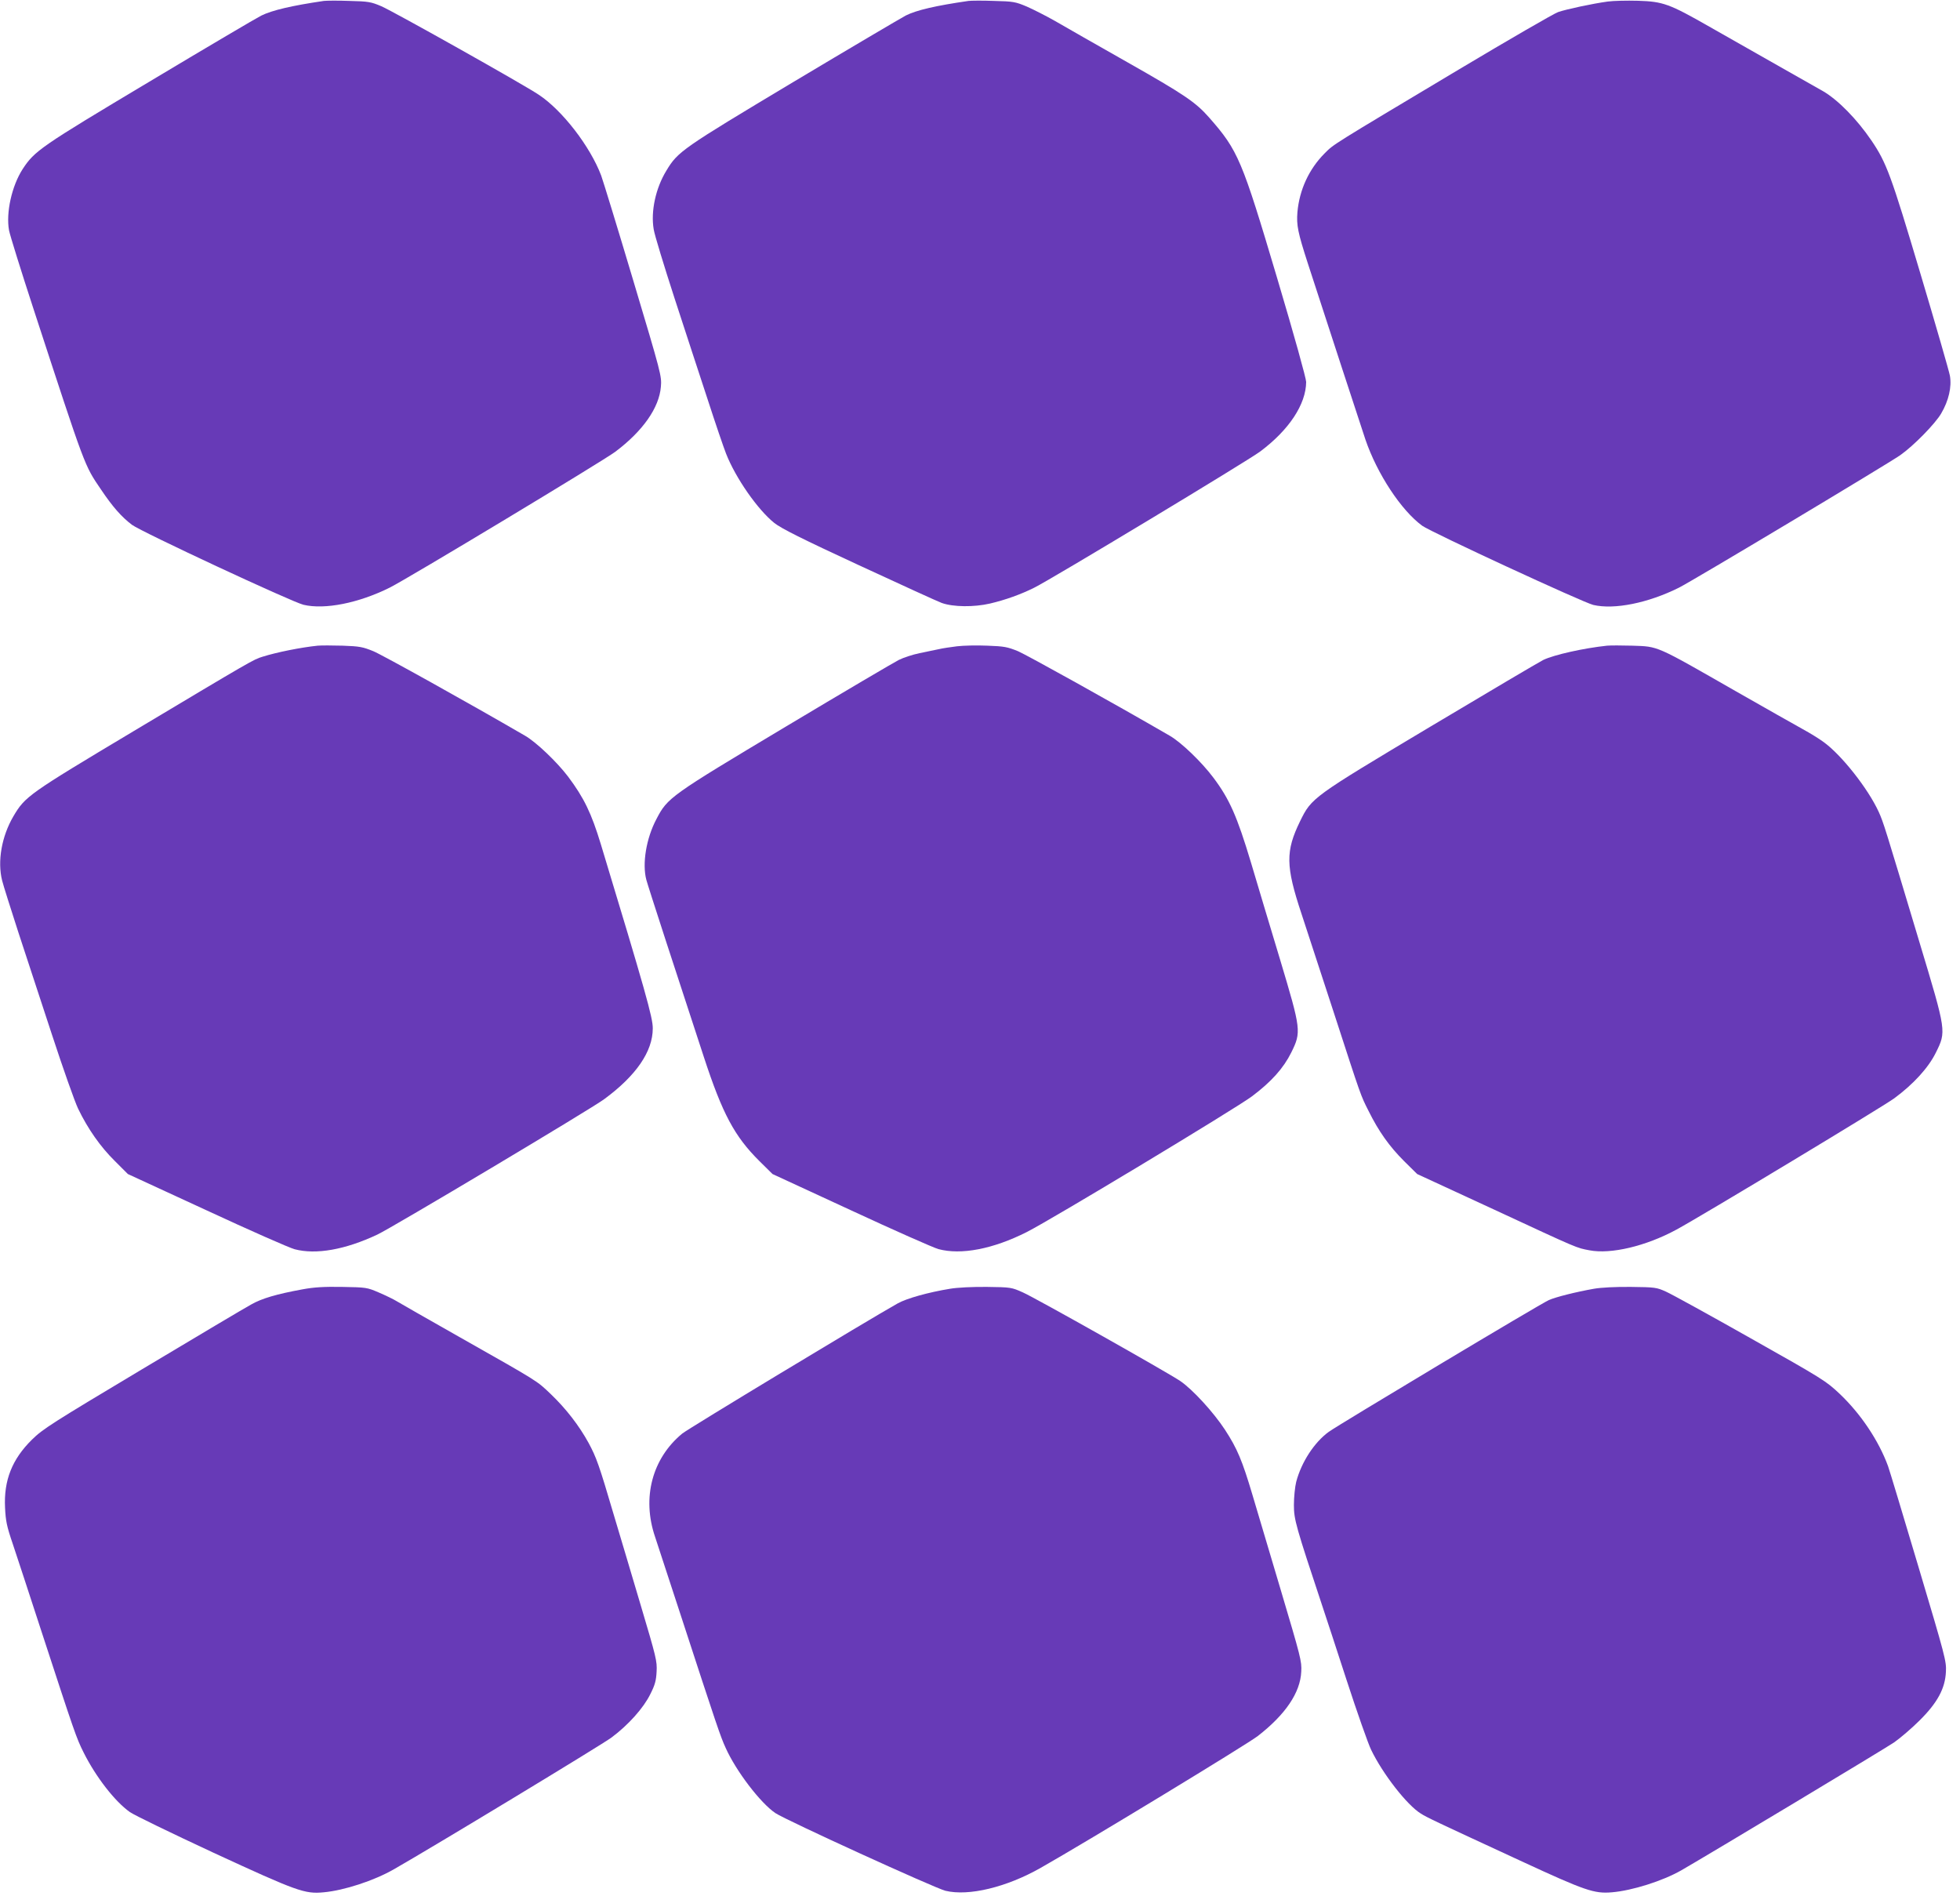
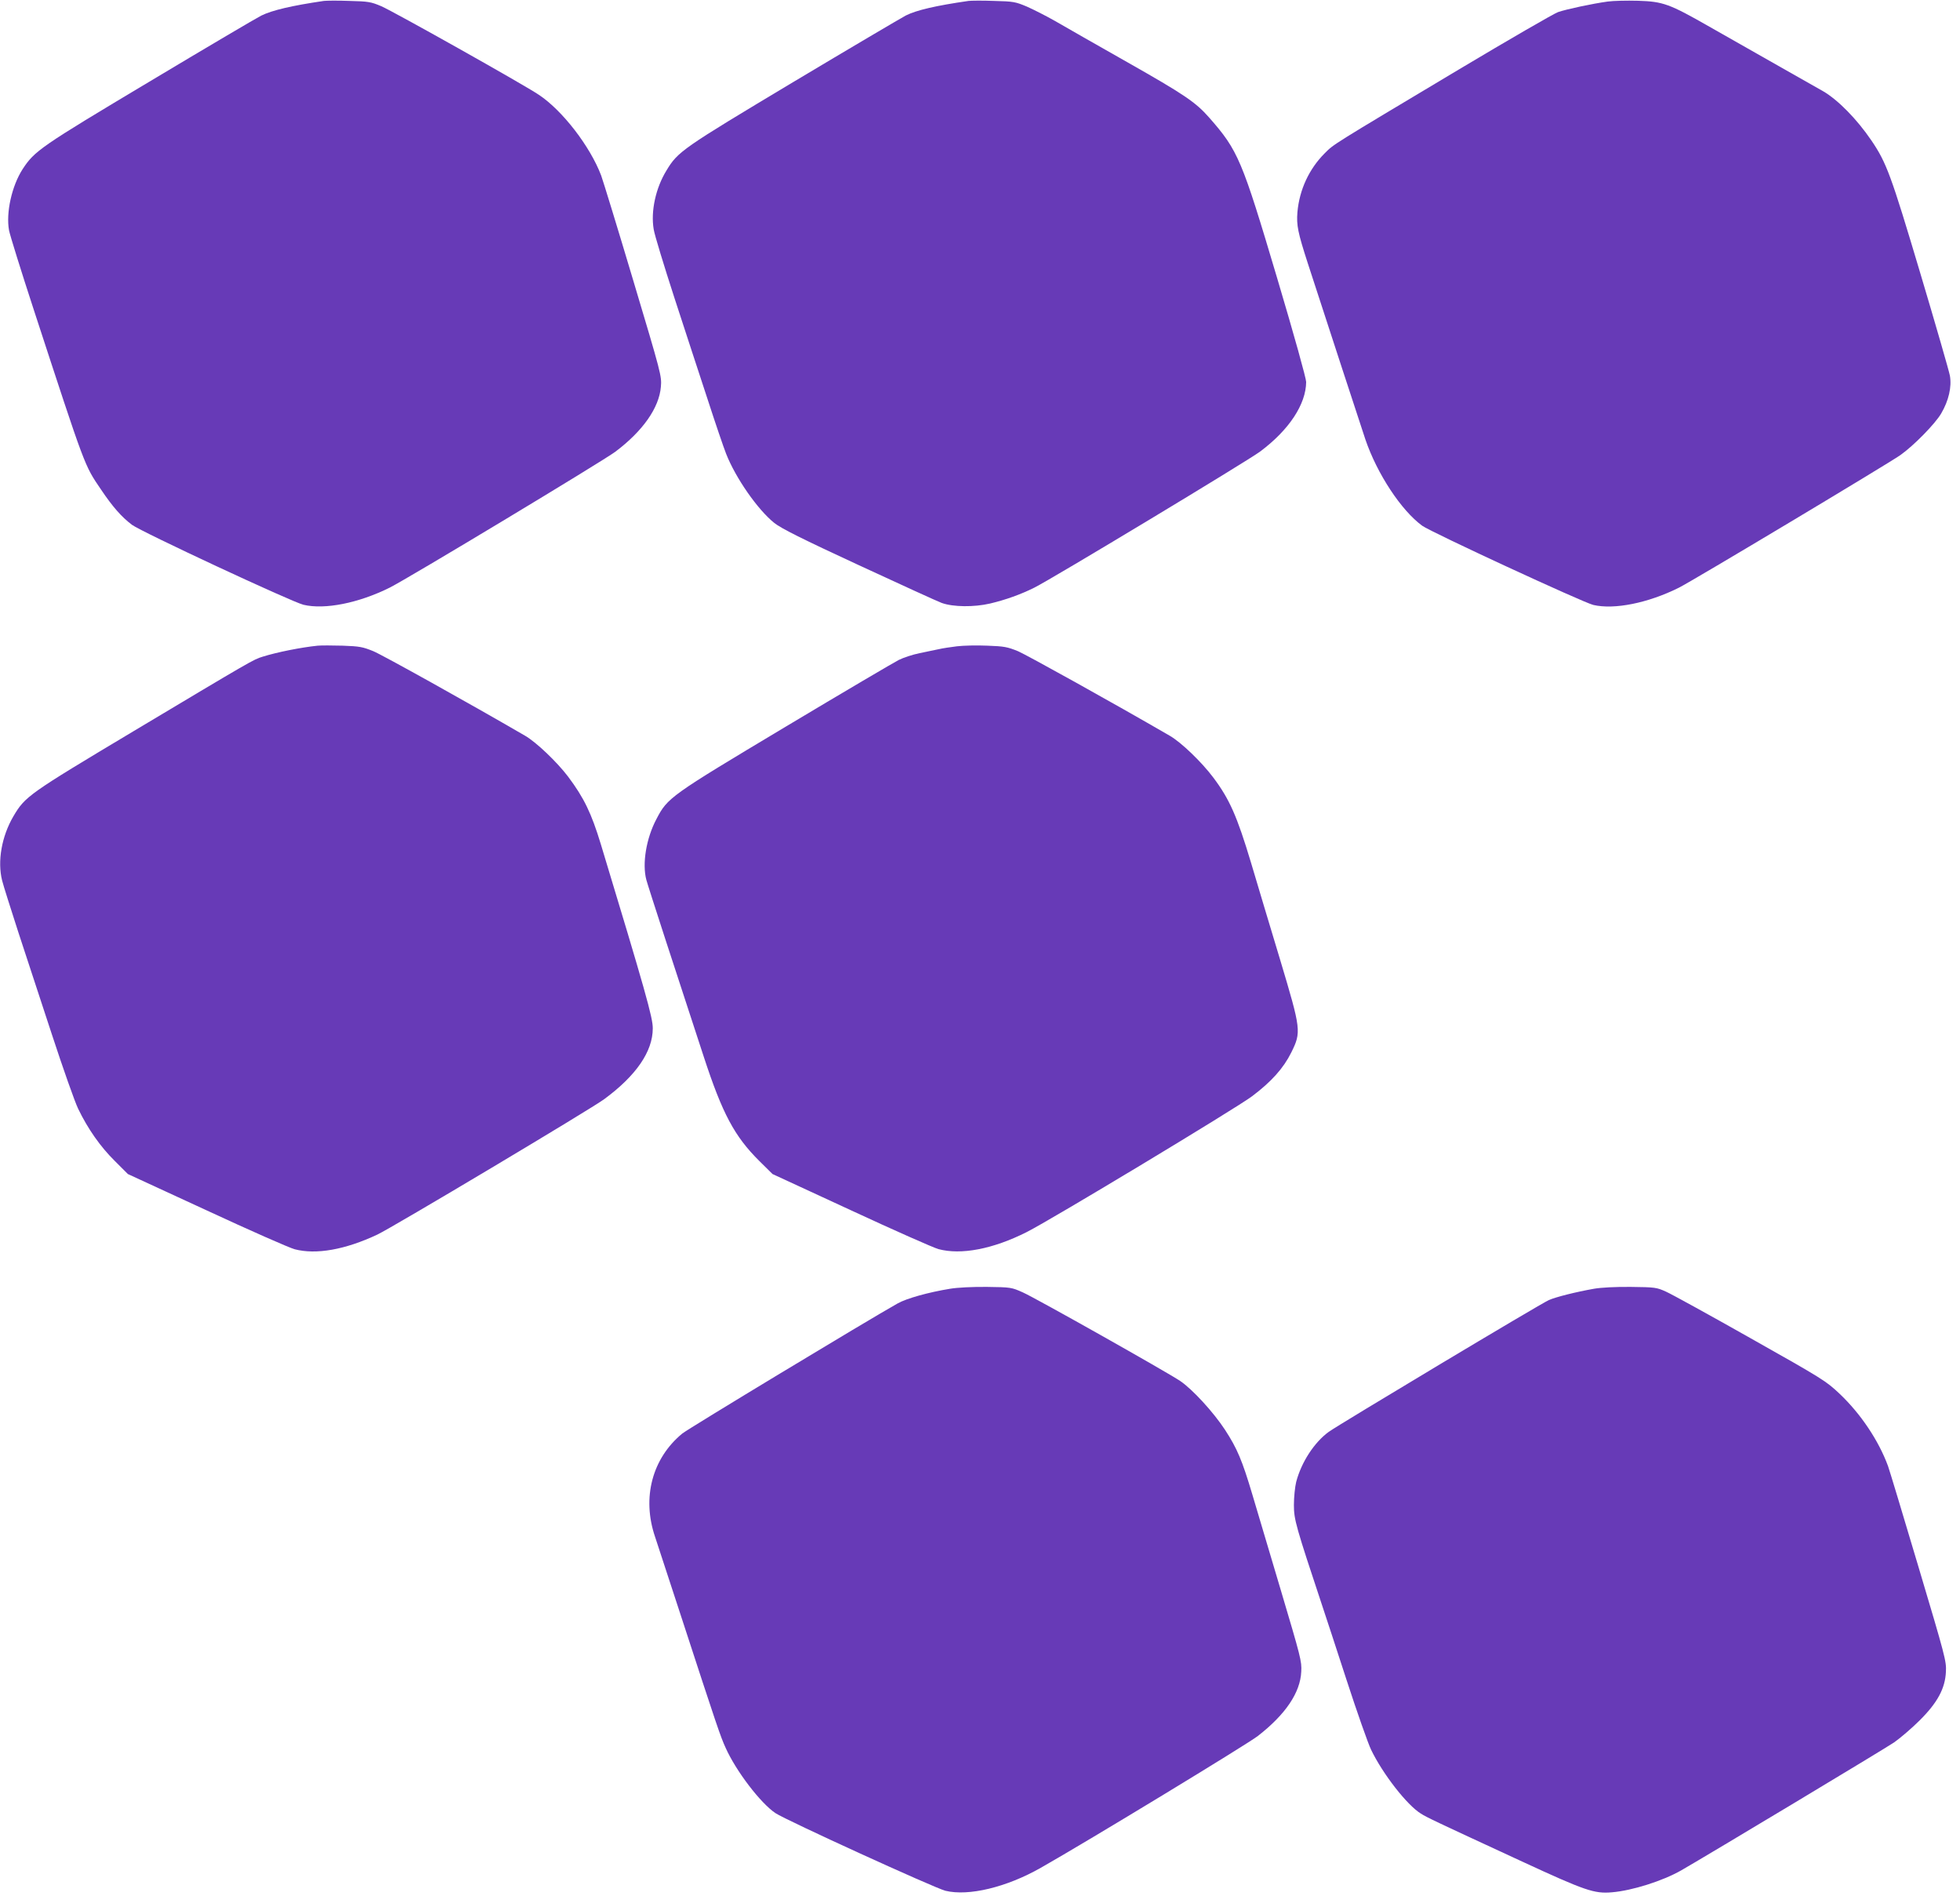
<svg xmlns="http://www.w3.org/2000/svg" version="1.0" width="1280pt" height="1238pt" viewBox="0 0 1280 1238" preserveAspectRatio="xMidYMid meet">
  <g transform="translate(0,1238) scale(0.1,-0.1)" fill="#673ab7" stroke="none">
    <path d="M2115 12374 c-211 -31 -338 -61 -409 -96 -32 -16 -361 -210 -730 -431 -713 -426 -750 -452 -828 -571 -71 -110 -110 -285 -89 -400 6 -32 79 -266 162 -520 340 -1040 329 -1011 439 -1173 74 -110 133 -178 202 -230 60 -45 1042 -503 1120 -522 139 -33 360 11 563 112 115 57 1393 827 1473 887 181 136 287 288 298 425 6 68 2 84 -180 692 -102 342 -197 651 -210 687 -72 190 -253 425 -407 527 -99 67 -953 546 -1028 578 -68 29 -85 32 -210 35 -75 3 -149 2 -166 0z" />
    <path d="M6325 12374 c-214 -31 -339 -60 -409 -95 -32 -17 -363 -212 -736 -435 -726 -435 -753 -453 -828 -578 -70 -114 -103 -266 -83 -383 5 -35 67 -237 136 -450 70 -214 167 -512 217 -663 49 -151 103 -310 120 -353 62 -158 206 -365 315 -452 44 -35 177 -102 553 -276 272 -126 515 -237 540 -246 75 -27 211 -28 315 -4 102 24 202 60 290 104 113 56 1397 830 1475 889 189 141 299 309 300 454 0 23 -78 304 -190 680 -230 773 -254 831 -444 1047 -88 100 -162 150 -536 362 -201 114 -412 234 -470 268 -58 33 -141 75 -184 94 -74 31 -87 34 -215 37 -75 3 -149 2 -166 0z" />
    <path d="M10500 12370 c-102 -14 -270 -50 -325 -69 -28 -10 -320 -179 -650 -376 -838 -501 -812 -484 -874 -546 -102 -102 -165 -238 -178 -384 -7 -86 3 -134 68 -335 119 -367 353 -1081 376 -1150 77 -225 234 -463 371 -563 58 -42 1048 -500 1117 -517 137 -32 358 12 560 113 85 42 1367 810 1445 865 88 62 228 205 267 272 49 83 70 174 57 247 -6 32 -93 333 -193 668 -192 644 -221 722 -319 867 -96 141 -219 266 -317 323 -22 13 -157 89 -300 170 -143 81 -342 194 -442 251 -261 149 -302 164 -466 169 -73 2 -161 0 -197 -5z" />
    <path d="M2075 8164 c-109 -11 -268 -43 -360 -72 -61 -19 -61 -19 -844 -487 -687 -411 -707 -425 -784 -556 -76 -130 -105 -293 -73 -419 9 -36 57 -186 105 -335 49 -148 148 -450 220 -670 72 -220 149 -438 171 -484 64 -133 146 -249 239 -341 l86 -86 514 -237 c282 -131 541 -245 575 -254 140 -37 331 -3 541 96 94 44 1395 820 1481 884 208 153 317 311 317 462 1 69 -50 248 -339 1202 -62 204 -110 303 -214 442 -73 96 -208 225 -281 267 -370 215 -931 527 -991 552 -69 28 -89 32 -200 36 -68 2 -141 2 -163 0z" />
    <path d="M6250 8160 c-41 -5 -95 -13 -120 -19 -25 -5 -81 -17 -125 -26 -44 -9 -105 -29 -135 -44 -30 -15 -363 -211 -739 -436 -757 -453 -771 -463 -844 -603 -67 -126 -94 -292 -66 -397 10 -39 203 -632 375 -1155 122 -373 201 -520 363 -681 l86 -85 513 -237 c282 -131 538 -244 570 -253 148 -40 357 0 577 111 159 80 1370 810 1472 887 126 95 205 183 256 286 66 134 64 148 -72 602 -62 206 -149 494 -192 640 -90 299 -139 411 -244 551 -76 102 -211 232 -286 275 -369 214 -931 526 -991 552 -69 28 -90 32 -200 36 -68 3 -157 1 -198 -4z" />
-     <path d="M10495 8164 c-151 -16 -345 -59 -416 -93 -30 -15 -363 -212 -740 -437 -771 -461 -773 -462 -849 -617 -95 -195 -94 -292 9 -602 38 -115 133 -406 211 -645 182 -560 175 -540 228 -645 66 -133 135 -230 231 -326 l86 -85 500 -231 c566 -263 538 -250 625 -267 140 -27 369 27 568 135 151 81 1350 804 1422 857 125 92 223 199 272 298 69 140 70 135 -106 719 -228 759 -236 786 -267 854 -68 149 -241 370 -360 456 -27 20 -88 58 -136 84 -49 27 -245 138 -438 248 -528 302 -502 291 -676 297 -68 2 -142 2 -164 0z" />
-     <path d="M1975 3961 c-169 -31 -265 -59 -335 -99 -37 -20 -357 -210 -711 -422 -592 -354 -650 -391 -720 -460 -130 -128 -185 -266 -176 -445 4 -85 11 -121 50 -235 25 -74 109 -331 187 -570 218 -667 228 -697 276 -793 79 -158 203 -319 302 -389 26 -19 272 -138 547 -266 546 -252 595 -270 719 -258 133 12 328 76 456 149 241 137 1365 817 1424 862 110 82 209 193 253 283 31 61 38 89 41 147 4 68 -3 95 -103 431 -59 198 -138 465 -177 594 -96 326 -113 373 -164 468 -62 113 -146 222 -246 318 -94 90 -77 79 -598 374 -206 117 -391 222 -410 234 -19 12 -71 37 -115 56 -79 34 -83 34 -240 37 -121 2 -185 -2 -260 -16z" />
+     <path d="M1975 3961 z" />
    <path d="M6205 3965 c-141 -23 -285 -63 -343 -96 -196 -110 -1370 -819 -1407 -850 -196 -162 -264 -419 -177 -674 16 -49 94 -286 172 -525 230 -705 256 -782 289 -853 68 -152 228 -361 325 -426 73 -48 1037 -488 1110 -507 152 -37 400 23 623 150 307 174 1352 809 1418 861 180 140 277 283 283 420 4 67 -4 96 -133 530 -75 253 -159 534 -186 625 -67 225 -99 301 -179 424 -76 116 -213 265 -293 319 -88 59 -947 543 -1027 578 -74 33 -77 34 -235 36 -94 1 -193 -4 -240 -12z" />
    <path d="M10410 3965 c-119 -21 -250 -54 -295 -74 -55 -24 -1365 -809 -1437 -860 -95 -69 -179 -198 -213 -327 -8 -32 -15 -100 -15 -151 0 -96 12 -137 190 -673 16 -47 85 -258 154 -470 69 -212 141 -416 160 -455 76 -158 235 -362 325 -417 39 -25 88 -48 661 -313 413 -191 472 -211 587 -201 132 11 331 74 452 143 179 103 1331 795 1391 836 41 29 116 93 166 143 117 116 167 209 172 318 4 68 -5 101 -178 681 -100 336 -190 634 -200 662 -61 166 -178 341 -315 471 -89 84 -107 96 -581 363 -269 152 -518 289 -554 305 -62 28 -71 29 -230 31 -101 1 -194 -4 -240 -12z" />
  </g>
</svg>